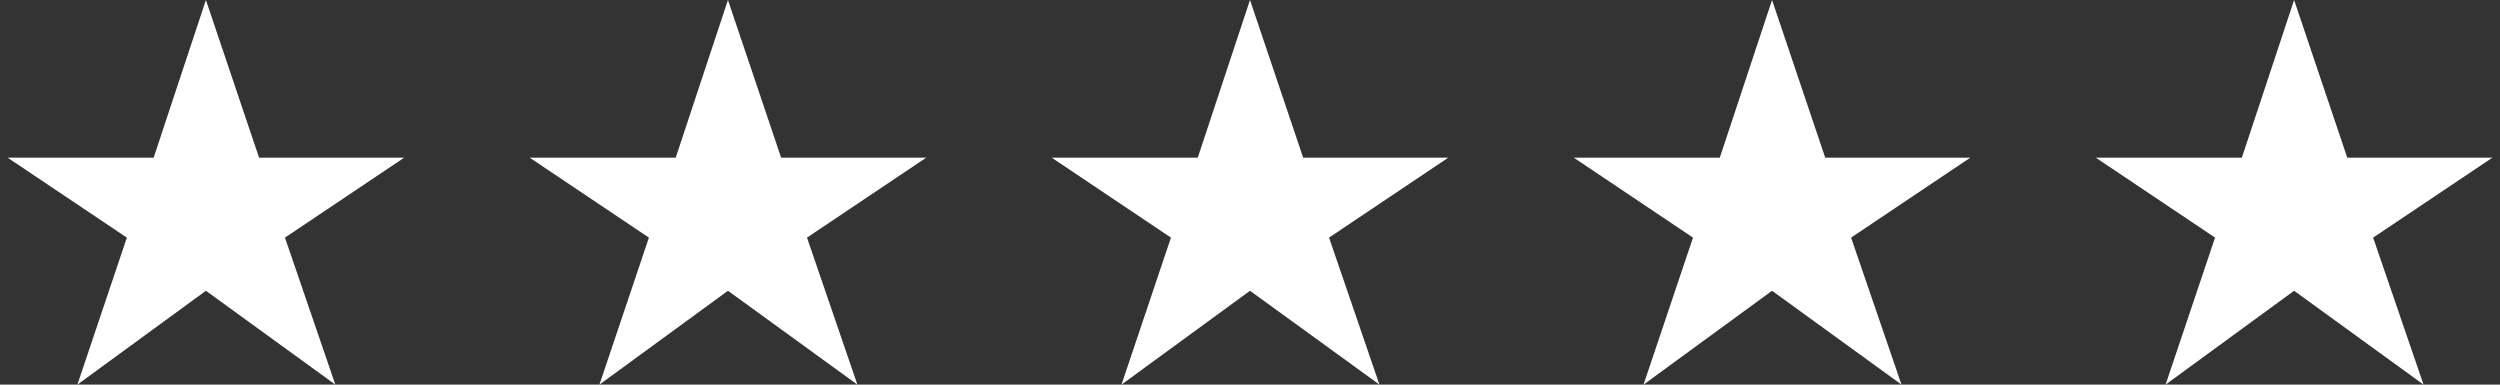
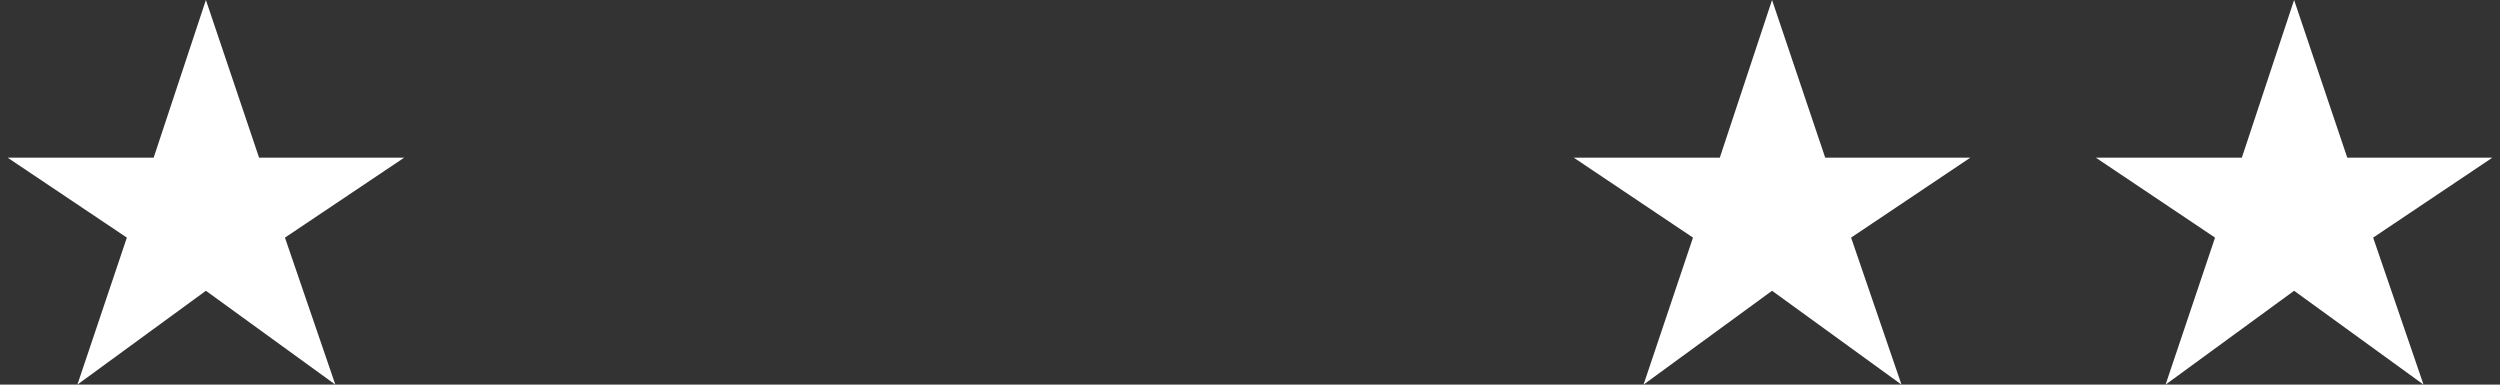
<svg xmlns="http://www.w3.org/2000/svg" width="156" height="24" viewBox="0 0 156 24" fill="none">
  <rect x="0" y="0" width="156" height="24" fill="#333333" stroke="none" />
  <path d="M4.829 24L7.916 14.827L0.473 9.837H9.589L12.848 0L16.166 9.837H25.223L17.781 14.827L20.925 24L12.848 18.144L4.829 24Z" fill="white" />
-   <path d="M37.405 24L40.492 14.827L33.049 9.837H42.165L45.424 0L48.742 9.837H57.799L50.357 14.827L53.501 24L45.424 18.144L37.405 24Z" fill="white" />
-   <path d="M69.981 24L73.067 14.827L65.625 9.837H74.74L78 0L81.317 9.837H90.375L82.933 14.827L86.077 24L78 18.144L69.981 24Z" fill="white" />
  <path d="M102.557 24L105.643 14.827L98.201 9.837H107.316L110.576 0L113.893 9.837H122.951L115.508 14.827L118.653 24L110.576 18.144L102.557 24Z" fill="white" />
  <path d="M135.132 24L138.219 14.827L130.777 9.837H139.892L143.152 0L146.469 9.837H155.527L148.084 14.827L151.228 24L143.152 18.144L135.132 24Z" fill="white" />
</svg>